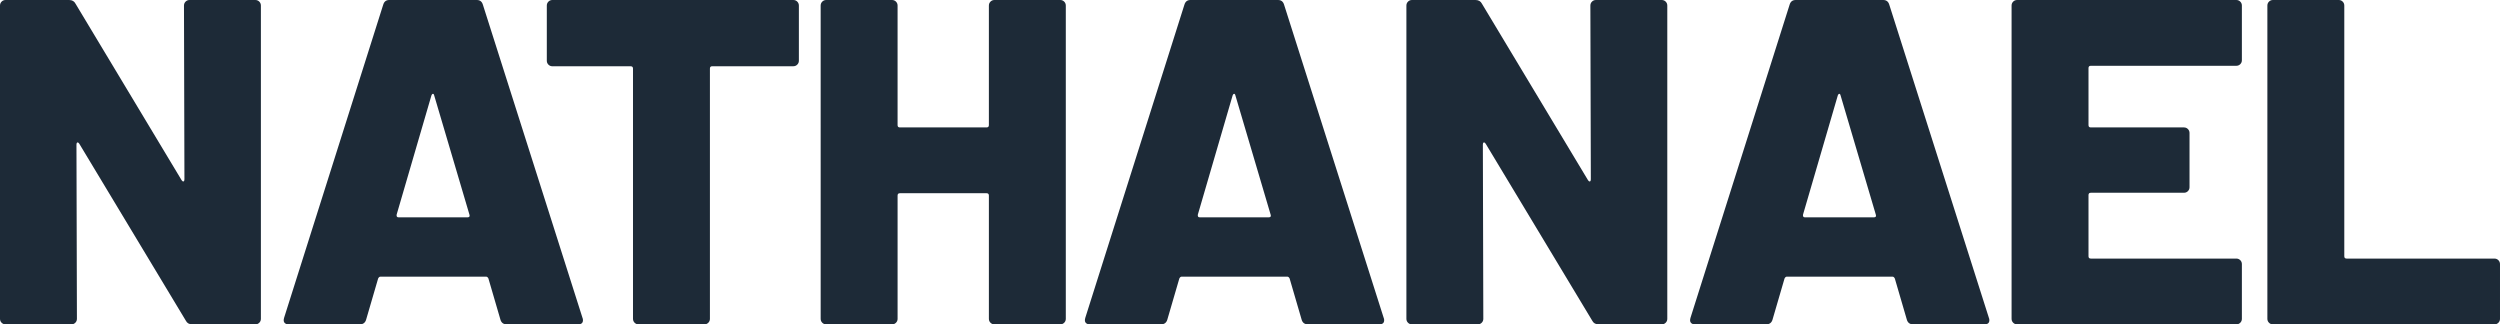
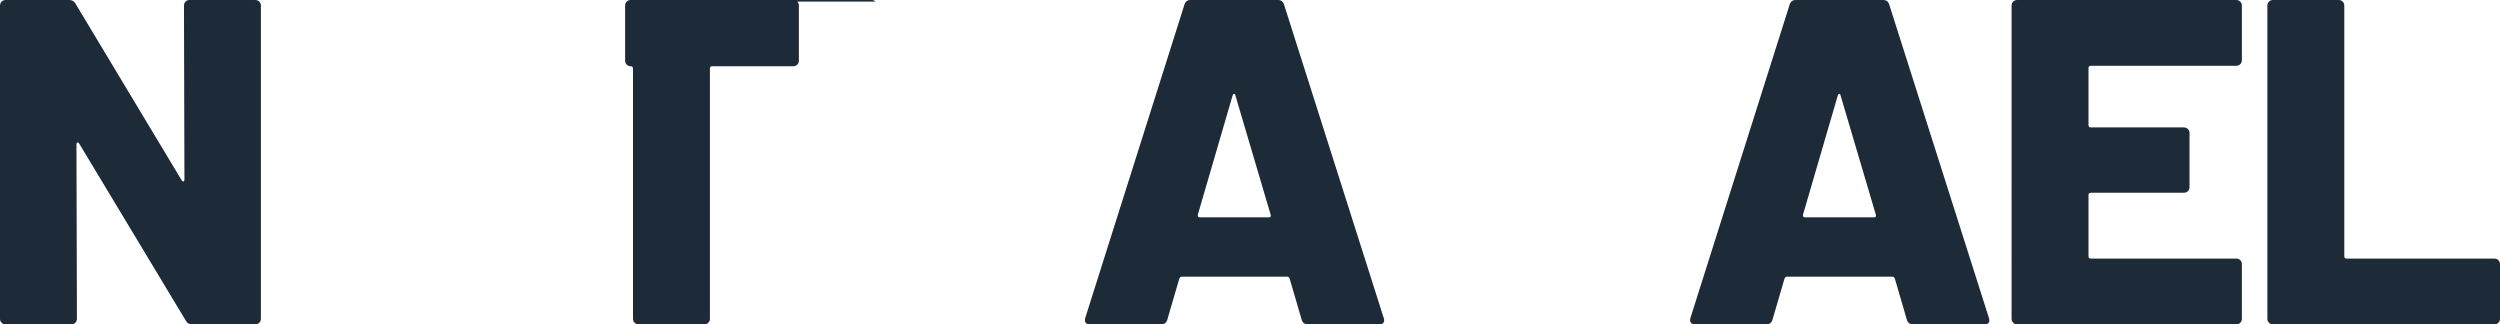
<svg xmlns="http://www.w3.org/2000/svg" id="Layer_2" data-name="Layer 2" viewBox="0 0 1206.13 156.5">
  <defs>
    <style>
      .cls-1 {
        fill: #1d2a37;
      }
    </style>
  </defs>
  <g id="Layer_1-2" data-name="Layer 1">
    <g>
      <path class="cls-1" d="M89.54.78c.52-.52,1.15-.78,1.9-.78h31.75c.74,0,1.38.26,1.9.78.52.52.78,1.16.78,1.9v151.13c0,.75-.26,1.38-.78,1.9-.52.52-1.16.78-1.9.78h-30.41c-1.49,0-2.54-.59-3.13-1.79l-51.42-85.4c-.3-.45-.6-.63-.89-.56-.3.08-.45.41-.45,1.01l.22,84.06c0,.75-.26,1.38-.78,1.9-.52.52-1.16.78-1.9.78H2.68c-.75,0-1.38-.26-1.9-.78-.52-.52-.78-1.15-.78-1.9V2.68c0-.74.26-1.38.78-1.9.52-.52,1.15-.78,1.9-.78h30.63c1.49,0,2.53.6,3.13,1.79l51.2,85.18c.3.45.59.64.89.56.3-.07.45-.41.45-1.01l-.22-83.84c0-.74.26-1.38.78-1.9Z" />
-       <path class="cls-1" d="M241.45,154.26l-5.81-19.9c-.3-.59-.67-.89-1.12-.89h-50.97c-.45,0-.82.3-1.12.89l-5.81,19.9c-.45,1.49-1.49,2.24-3.13,2.24h-34.21c-.89,0-1.56-.26-2.01-.78-.45-.52-.52-1.3-.22-2.35L184.89,2.24c.45-1.49,1.41-2.24,2.91-2.24h42.25c1.49,0,2.46.75,2.91,2.24l48.07,151.13c.15.3.22.67.22,1.12,0,1.34-.82,2.01-2.46,2.01h-34.21c-1.64,0-2.68-.74-3.13-2.24ZM192.27,104.85h33.31c.89,0,1.19-.45.89-1.34l-16.99-57.46c-.15-.59-.37-.86-.67-.78-.3.08-.52.33-.67.78l-16.77,57.46c-.15.89.15,1.34.89,1.34Z" />
-       <path class="cls-1" d="M384.64.78c.52.52.78,1.16.78,1.9v26.6c0,.75-.26,1.38-.78,1.9-.52.52-1.16.78-1.9.78h-39.12c-.75,0-1.12.37-1.12,1.12v120.73c0,.75-.26,1.38-.78,1.9-.52.52-1.16.78-1.9.78h-31.75c-.75,0-1.38-.26-1.9-.78-.52-.52-.78-1.15-.78-1.9V33.09c0-.74-.37-1.12-1.12-1.12h-37.78c-.75,0-1.38-.26-1.9-.78-.52-.52-.78-1.15-.78-1.9V2.68c0-.74.26-1.38.78-1.9.52-.52,1.15-.78,1.9-.78h116.26c.74,0,1.38.26,1.9.78Z" />
-       <path class="cls-1" d="M477.87.78c.52-.52,1.15-.78,1.9-.78h31.75c.74,0,1.38.26,1.9.78.52.52.78,1.16.78,1.9v151.13c0,.75-.26,1.38-.78,1.9-.52.52-1.16.78-1.9.78h-31.75c-.75,0-1.38-.26-1.9-.78-.52-.52-.78-1.15-.78-1.9v-59.47c0-.74-.37-1.12-1.12-1.12h-41.81c-.75,0-1.12.37-1.12,1.12v59.47c0,.75-.26,1.38-.78,1.9-.52.52-1.16.78-1.9.78h-31.75c-.75,0-1.38-.26-1.9-.78-.52-.52-.78-1.15-.78-1.9V2.68c0-.74.26-1.38.78-1.9.52-.52,1.15-.78,1.9-.78h31.75c.74,0,1.38.26,1.9.78.52.52.78,1.16.78,1.9v57.68c0,.75.37,1.12,1.12,1.12h41.81c.74,0,1.12-.37,1.12-1.12V2.68c0-.74.26-1.38.78-1.9Z" />
+       <path class="cls-1" d="M384.64.78c.52.52.78,1.16.78,1.9v26.6c0,.75-.26,1.38-.78,1.9-.52.52-1.16.78-1.9.78h-39.12c-.75,0-1.12.37-1.12,1.12v120.73c0,.75-.26,1.38-.78,1.9-.52.52-1.16.78-1.9.78h-31.75c-.75,0-1.38-.26-1.9-.78-.52-.52-.78-1.15-.78-1.9V33.09c0-.74-.37-1.12-1.12-1.12c-.75,0-1.38-.26-1.9-.78-.52-.52-.78-1.15-.78-1.9V2.68c0-.74.26-1.38.78-1.9.52-.52,1.15-.78,1.9-.78h116.26c.74,0,1.38.26,1.9.78Z" />
      <path class="cls-1" d="M627.99,154.26l-5.81-19.9c-.3-.59-.67-.89-1.12-.89h-50.97c-.45,0-.82.3-1.12.89l-5.81,19.9c-.45,1.49-1.49,2.24-3.13,2.24h-34.21c-.89,0-1.56-.26-2.01-.78-.45-.52-.52-1.3-.22-2.35L571.43,2.24c.45-1.49,1.41-2.24,2.91-2.24h42.25c1.49,0,2.46.75,2.91,2.24l48.07,151.13c.15.3.22.67.22,1.12,0,1.34-.82,2.01-2.46,2.01h-34.21c-1.64,0-2.68-.74-3.13-2.24ZM578.81,104.85h33.31c.89,0,1.19-.45.89-1.34l-16.99-57.46c-.15-.59-.37-.86-.67-.78-.3.08-.52.33-.67.78l-16.77,57.46c-.15.89.15,1.34.89,1.34Z" />
-       <path class="cls-1" d="M768.06.78c.52-.52,1.15-.78,1.9-.78h31.75c.74,0,1.38.26,1.9.78.52.52.78,1.16.78,1.9v151.13c0,.75-.26,1.38-.78,1.9s-1.16.78-1.9.78h-30.41c-1.49,0-2.54-.59-3.13-1.79l-51.42-85.4c-.3-.45-.6-.63-.89-.56-.3.08-.45.41-.45,1.01l.22,84.06c0,.75-.26,1.38-.78,1.9s-1.16.78-1.9.78h-31.75c-.75,0-1.38-.26-1.9-.78-.52-.52-.78-1.15-.78-1.9V2.68c0-.74.26-1.38.78-1.9.52-.52,1.15-.78,1.9-.78h30.63c1.49,0,2.53.6,3.13,1.79l51.2,85.18c.3.45.59.64.89.56.3-.07.45-.41.45-1.01l-.22-83.84c0-.74.26-1.38.78-1.9Z" />
      <path class="cls-1" d="M919.97,154.26l-5.81-19.9c-.3-.59-.67-.89-1.12-.89h-50.97c-.45,0-.82.3-1.12.89l-5.81,19.9c-.45,1.49-1.49,2.24-3.13,2.24h-34.21c-.89,0-1.57-.26-2.01-.78-.45-.52-.52-1.3-.22-2.35L863.41,2.24c.45-1.49,1.42-2.24,2.91-2.24h42.25c1.49,0,2.46.75,2.91,2.24l48.07,151.13c.15.3.22.67.22,1.12,0,1.34-.82,2.01-2.46,2.01h-34.21c-1.64,0-2.68-.74-3.13-2.24ZM870.78,104.85h33.31c.89,0,1.19-.45.89-1.34l-16.99-57.46c-.15-.59-.37-.86-.67-.78-.3.08-.52.33-.67.78l-16.77,57.46c-.15.89.15,1.34.89,1.34Z" />
      <path class="cls-1" d="M1080.82,30.96c-.52.52-1.16.78-1.9.78h-70.2c-.75,0-1.12.37-1.12,1.12v27.5c0,.75.37,1.12,1.12,1.12h44.94c.74,0,1.38.26,1.9.78.52.52.78,1.16.78,1.9v26.16c0,.75-.26,1.38-.78,1.9-.52.52-1.16.78-1.9.78h-44.94c-.75,0-1.12.37-1.12,1.12v29.51c0,.75.37,1.12,1.12,1.12h70.2c.74,0,1.38.26,1.9.78.52.52.78,1.16.78,1.9v26.38c0,.75-.26,1.38-.78,1.9s-1.16.78-1.9.78h-105.75c-.75,0-1.38-.26-1.9-.78-.52-.52-.78-1.15-.78-1.9V2.68c0-.74.26-1.38.78-1.9.52-.52,1.15-.78,1.9-.78h105.75c.74,0,1.38.26,1.9.78.52.52.78,1.16.78,1.9v26.38c0,.75-.26,1.38-.78,1.9Z" />
      <path class="cls-1" d="M1094.68,155.71c-.52-.52-.78-1.15-.78-1.9V2.68c0-.74.26-1.38.78-1.9.52-.52,1.15-.78,1.9-.78h31.75c.74,0,1.38.26,1.9.78.52.52.78,1.16.78,1.9v120.95c0,.75.37,1.12,1.12,1.12h71.32c.74,0,1.38.26,1.9.78.52.52.78,1.16.78,1.9v26.38c0,.75-.26,1.38-.78,1.9s-1.16.78-1.9.78h-106.87c-.75,0-1.38-.26-1.9-.78Z" />
    </g>
  </g>
</svg>